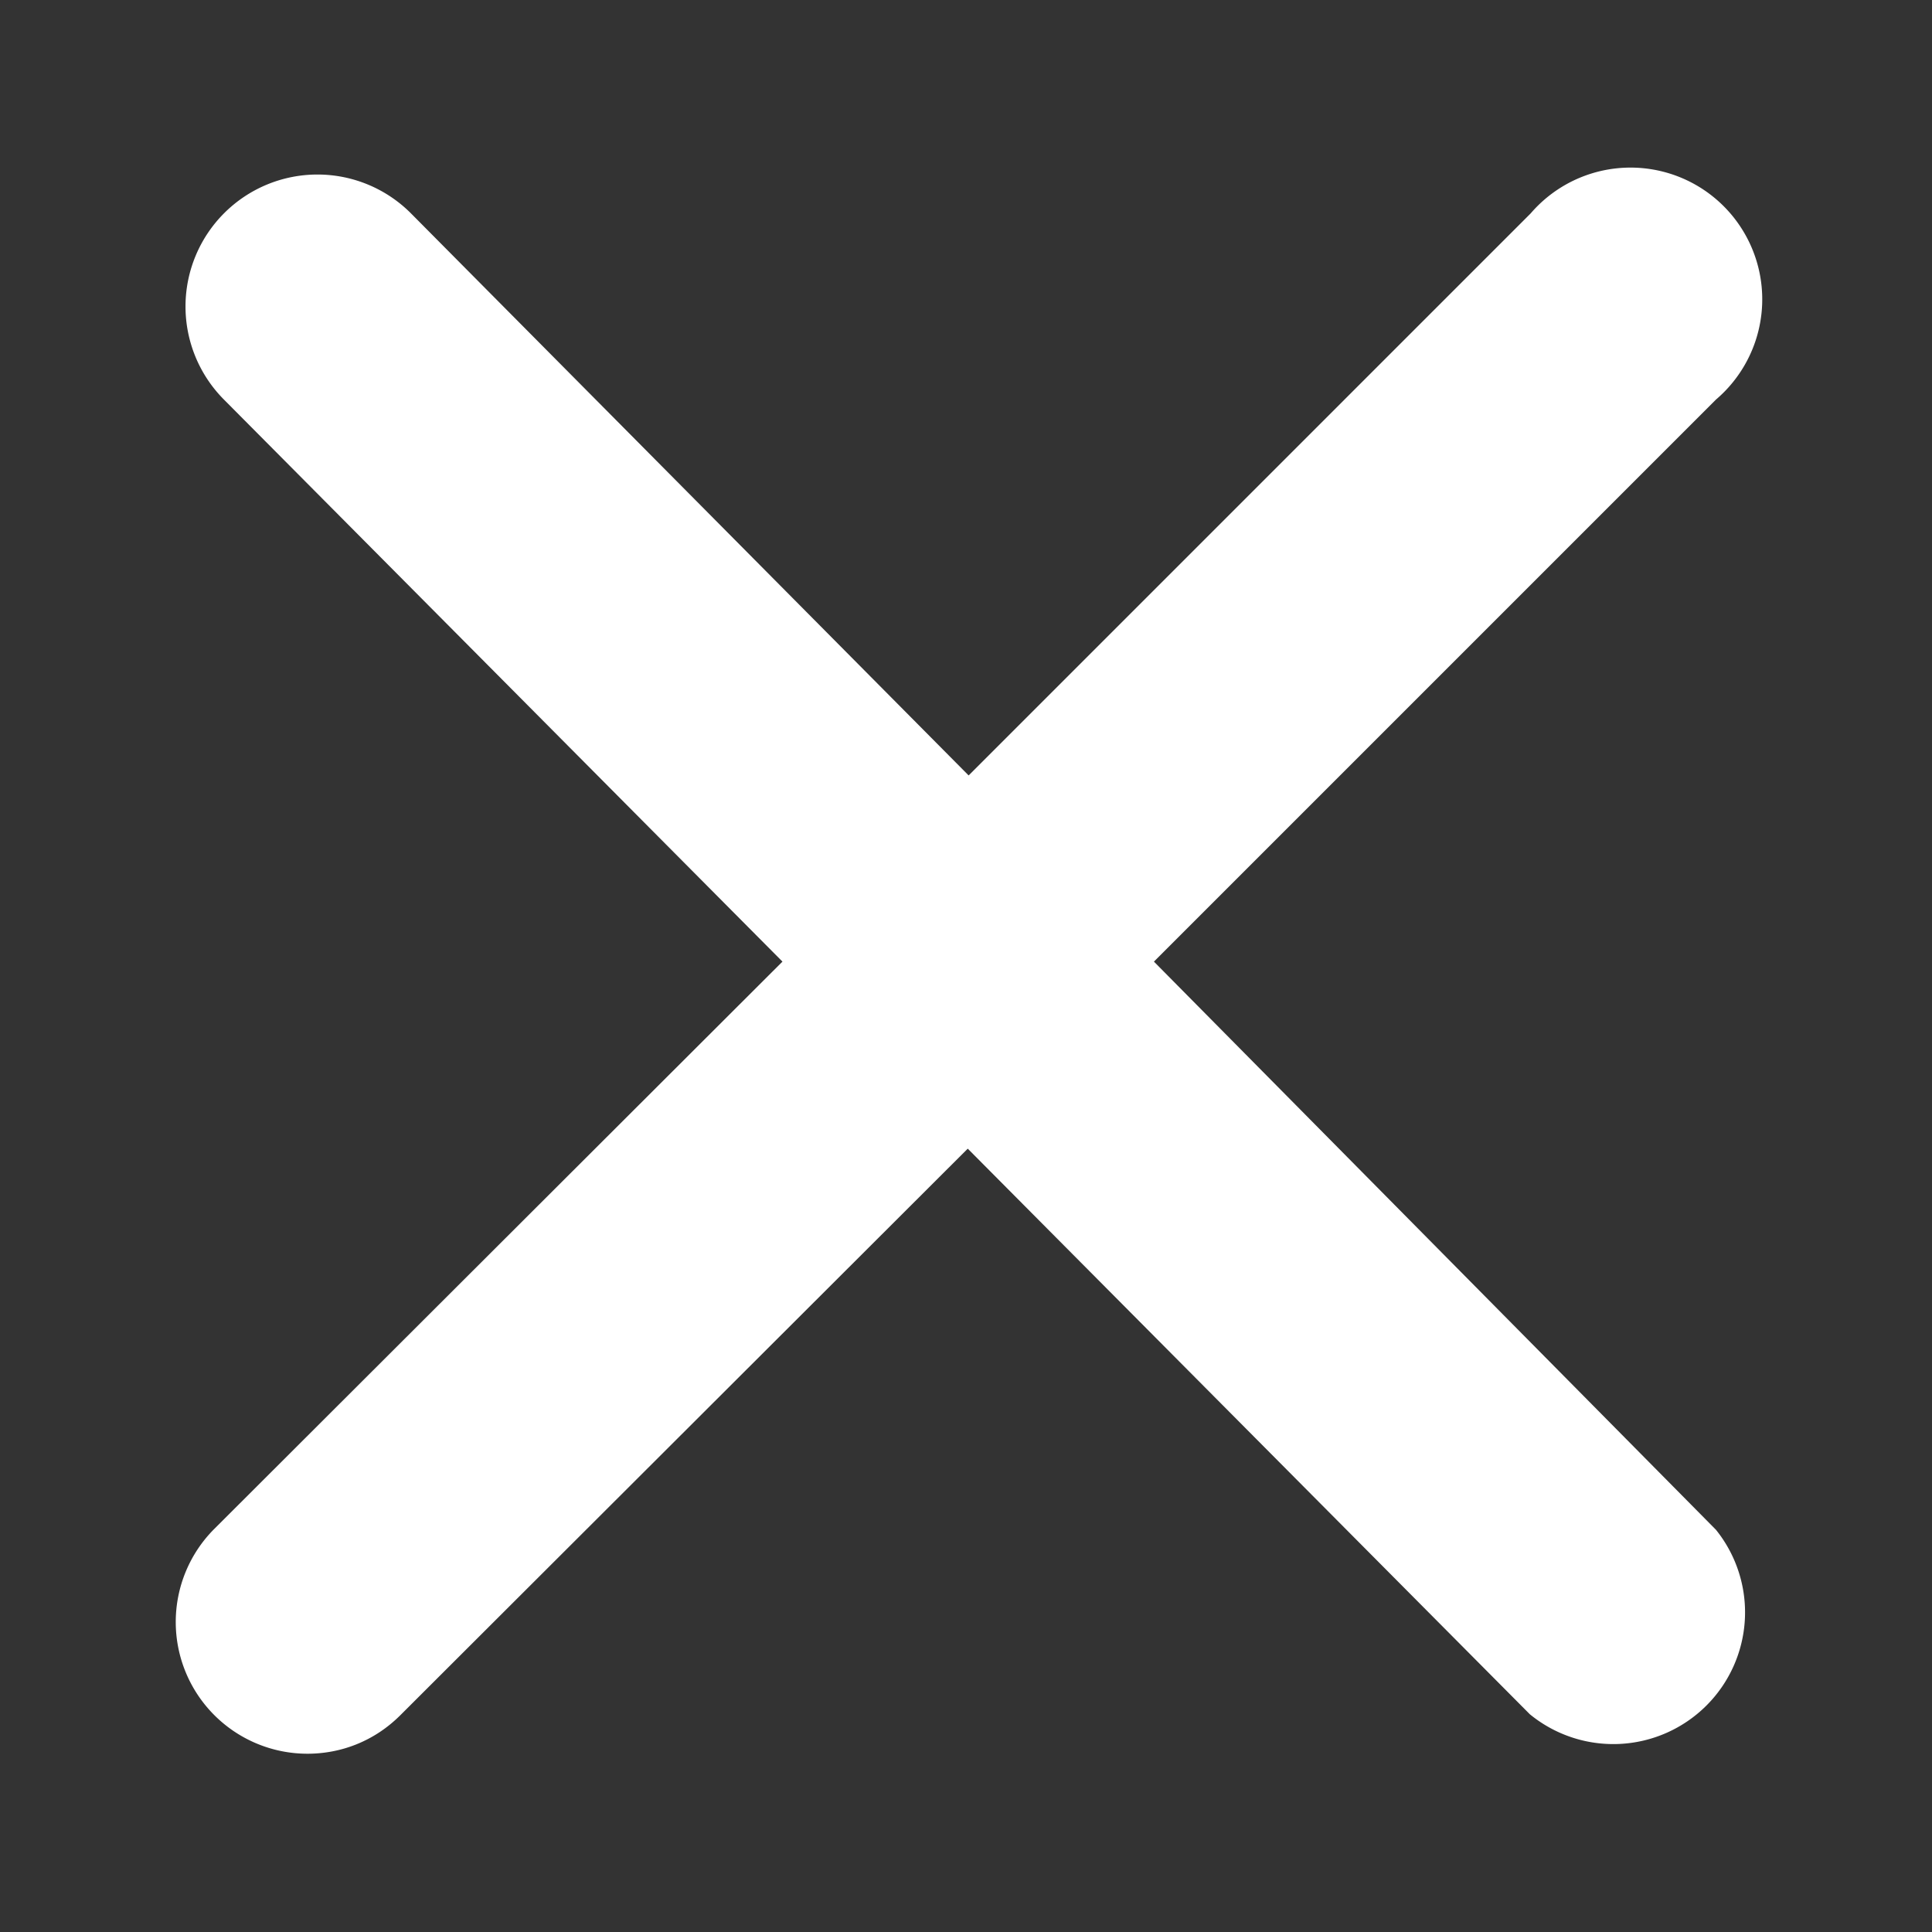
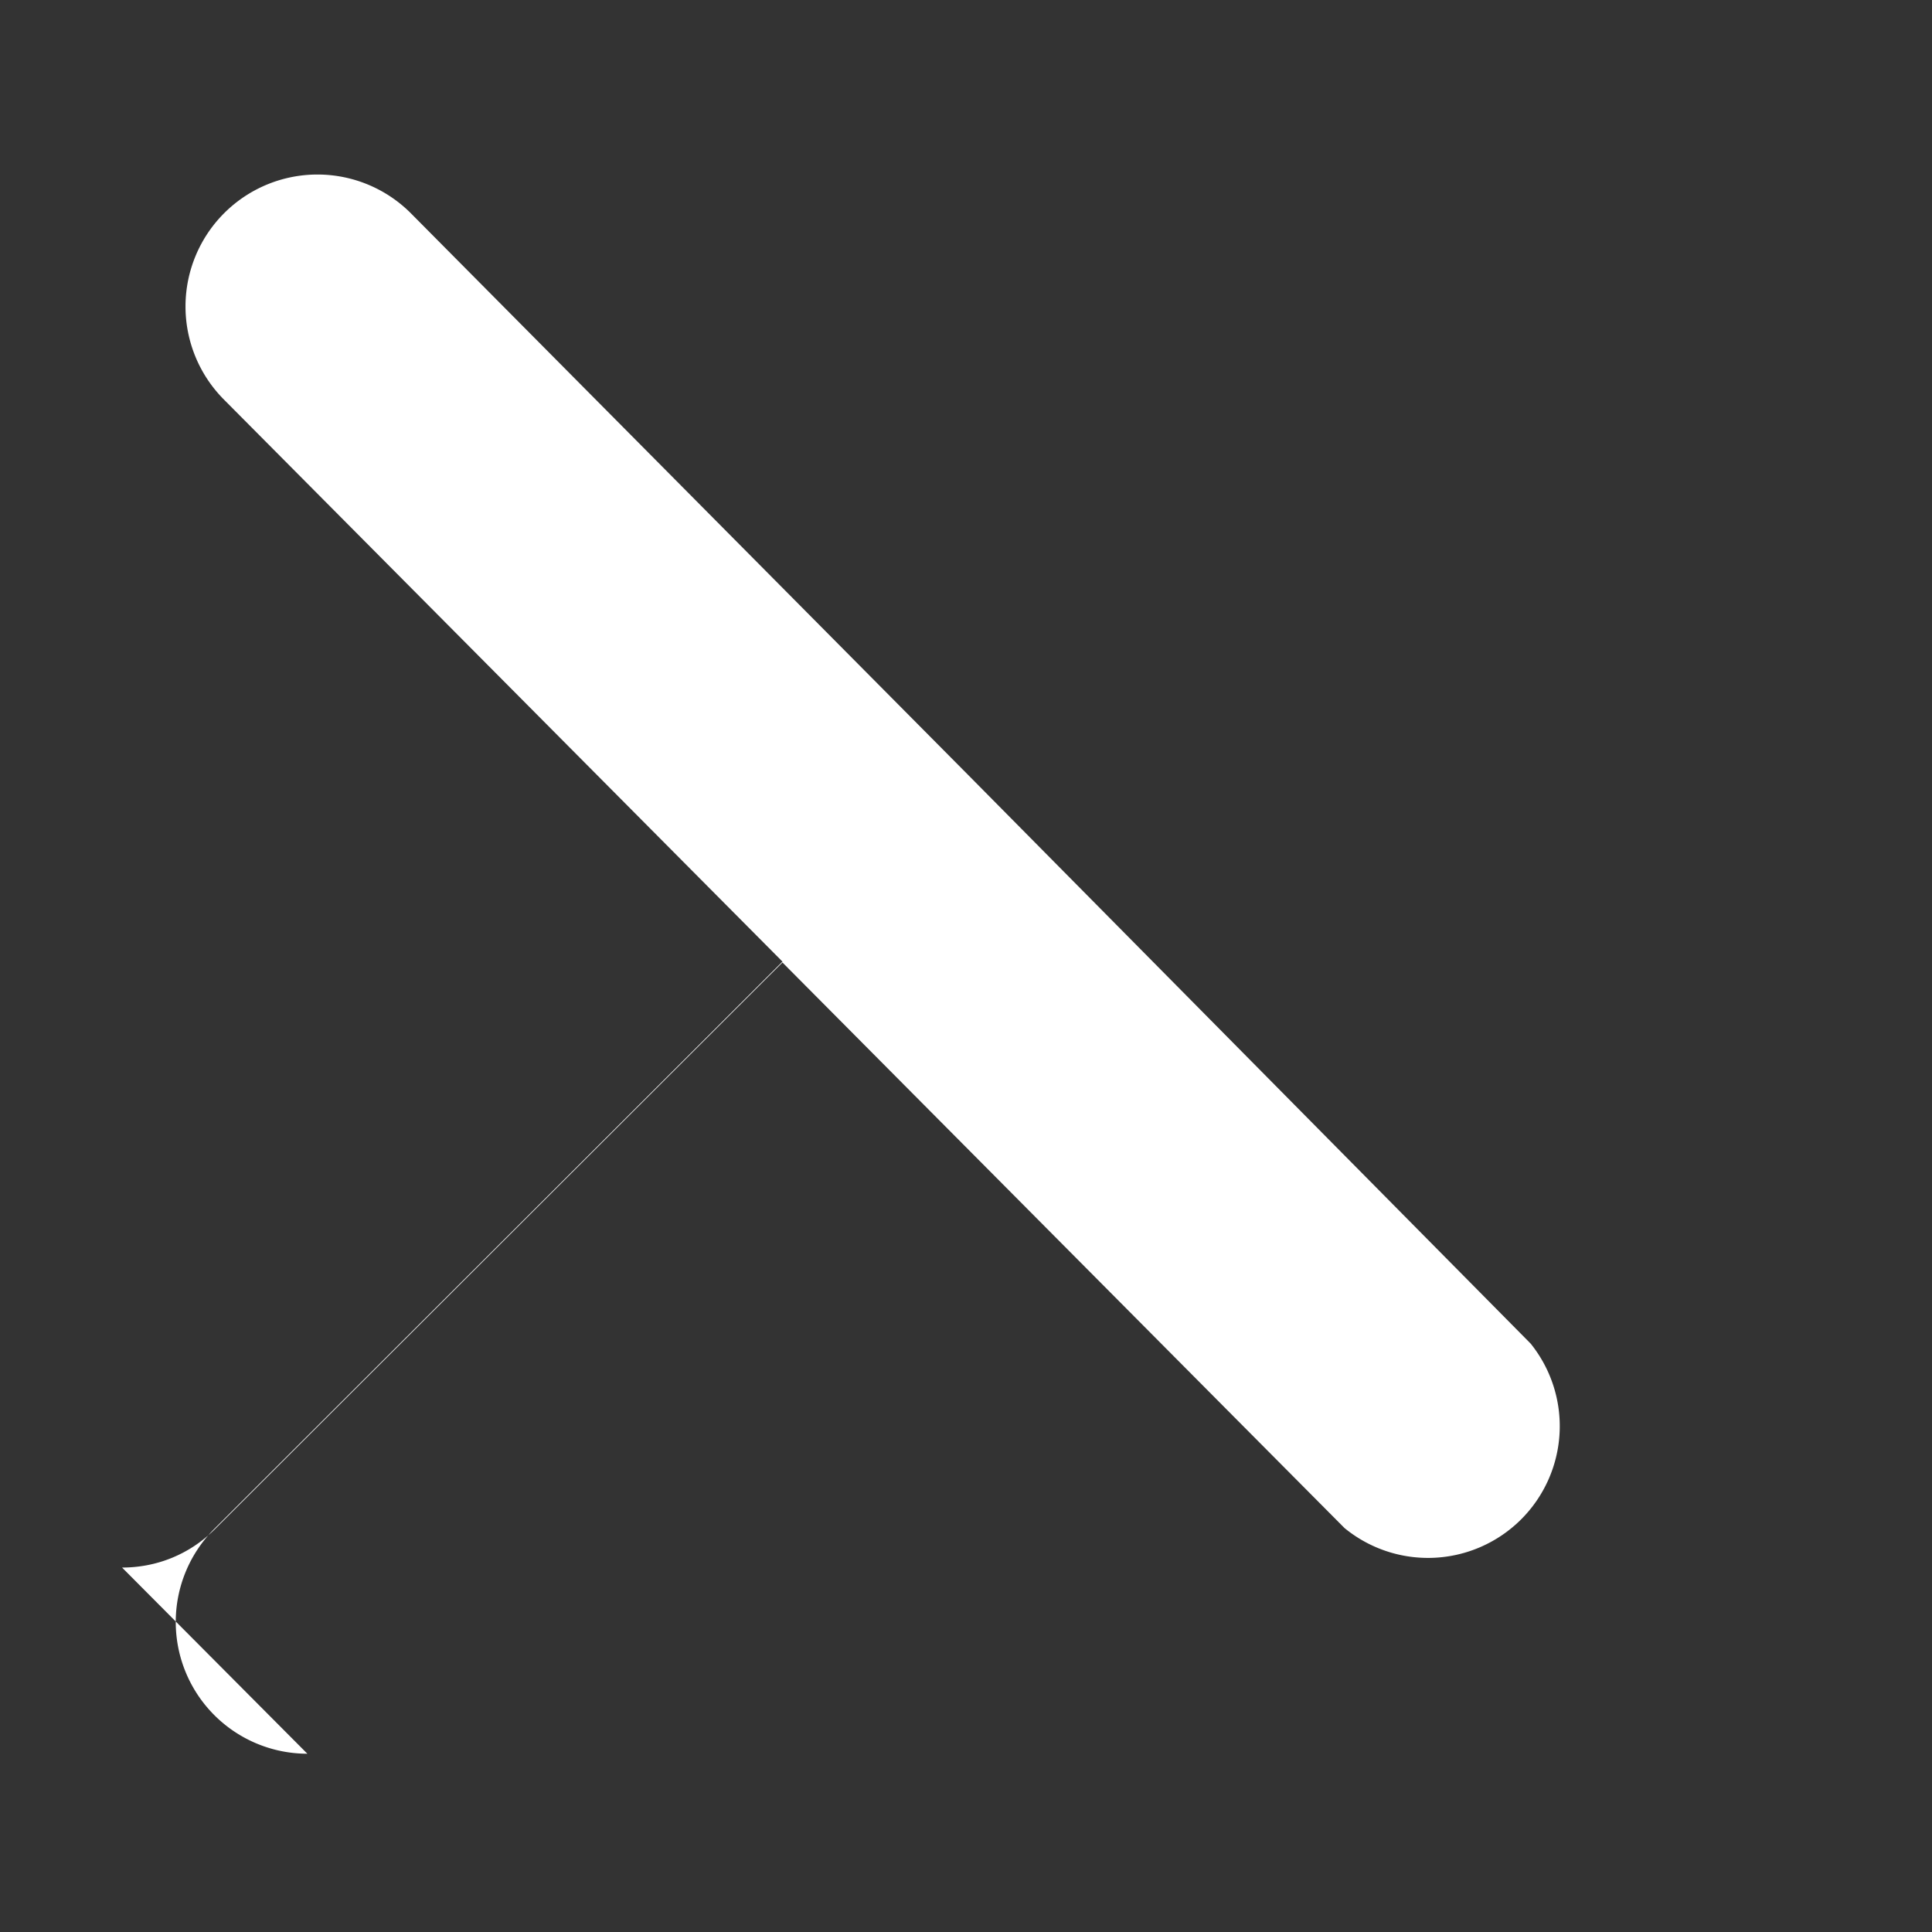
<svg xmlns="http://www.w3.org/2000/svg" xmlns:xlink="http://www.w3.org/1999/xlink" width="22" height="22" viewBox="0 0 22 22">
  <rect x="0" y="0" width="22" height="22" fill="#333333" stroke="none" />
  <defs>
-     <path id="ghuca" d="M1156.5 143.97a1.5 1.5 0 0 1-1.06-2.56l6.47-6.46-6.36-6.4a1.5 1.5 0 0 1 2.13-2.12l6.35 6.4 6.4-6.4a1.5 1.5 0 1 1 2.11 2.12l-6.4 6.4 6.4 6.47a1.5 1.5 0 0 1-2.12 2.1l-6.4-6.44-6.46 6.45c-.3.3-.68.44-1.06.44z" />
+     <path id="ghuca" d="M1156.5 143.97a1.5 1.5 0 0 1-1.06-2.56l6.47-6.46-6.36-6.4a1.5 1.5 0 0 1 2.13-2.12l6.35 6.4 6.4-6.4l-6.4 6.4 6.4 6.47a1.5 1.5 0 0 1-2.12 2.1l-6.4-6.44-6.46 6.45c-.3.3-.68.44-1.06.44z" />
  </defs>
  <g>
    <g transform="translate(-1153 -124)">
      <use fill="#fff" xlink:href="#ghuca" />
    </g>
  </g>
</svg>